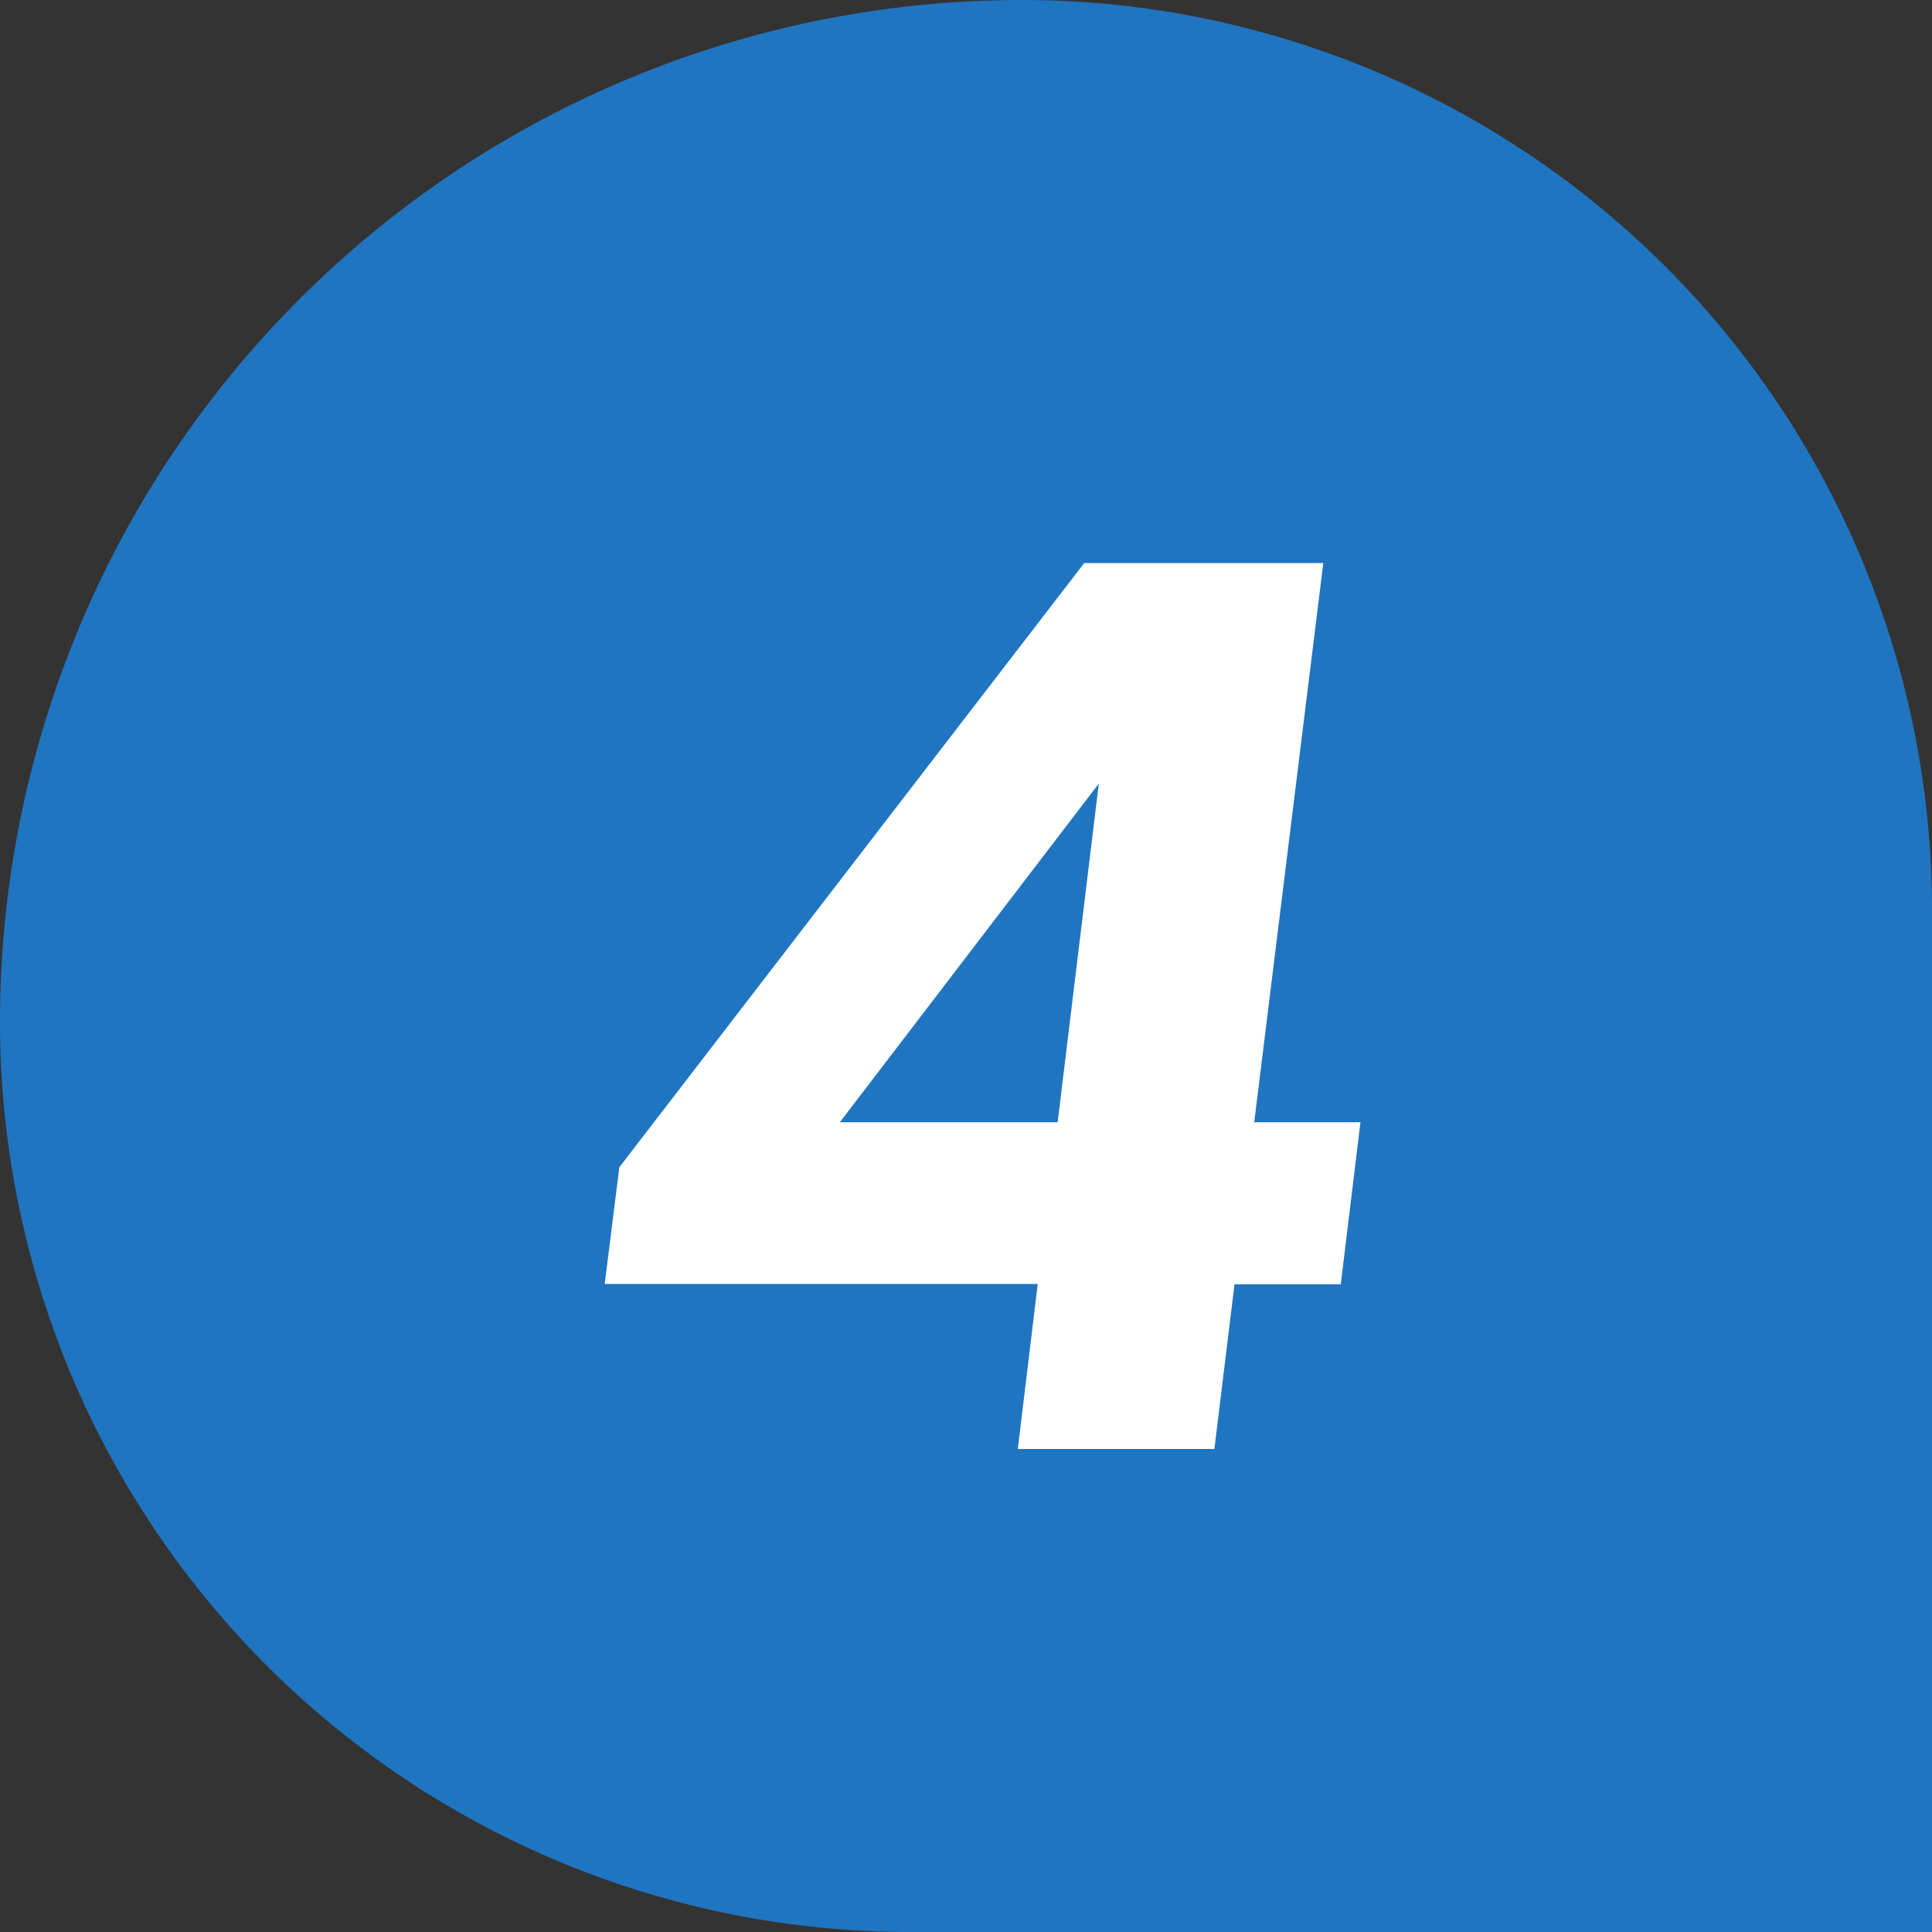
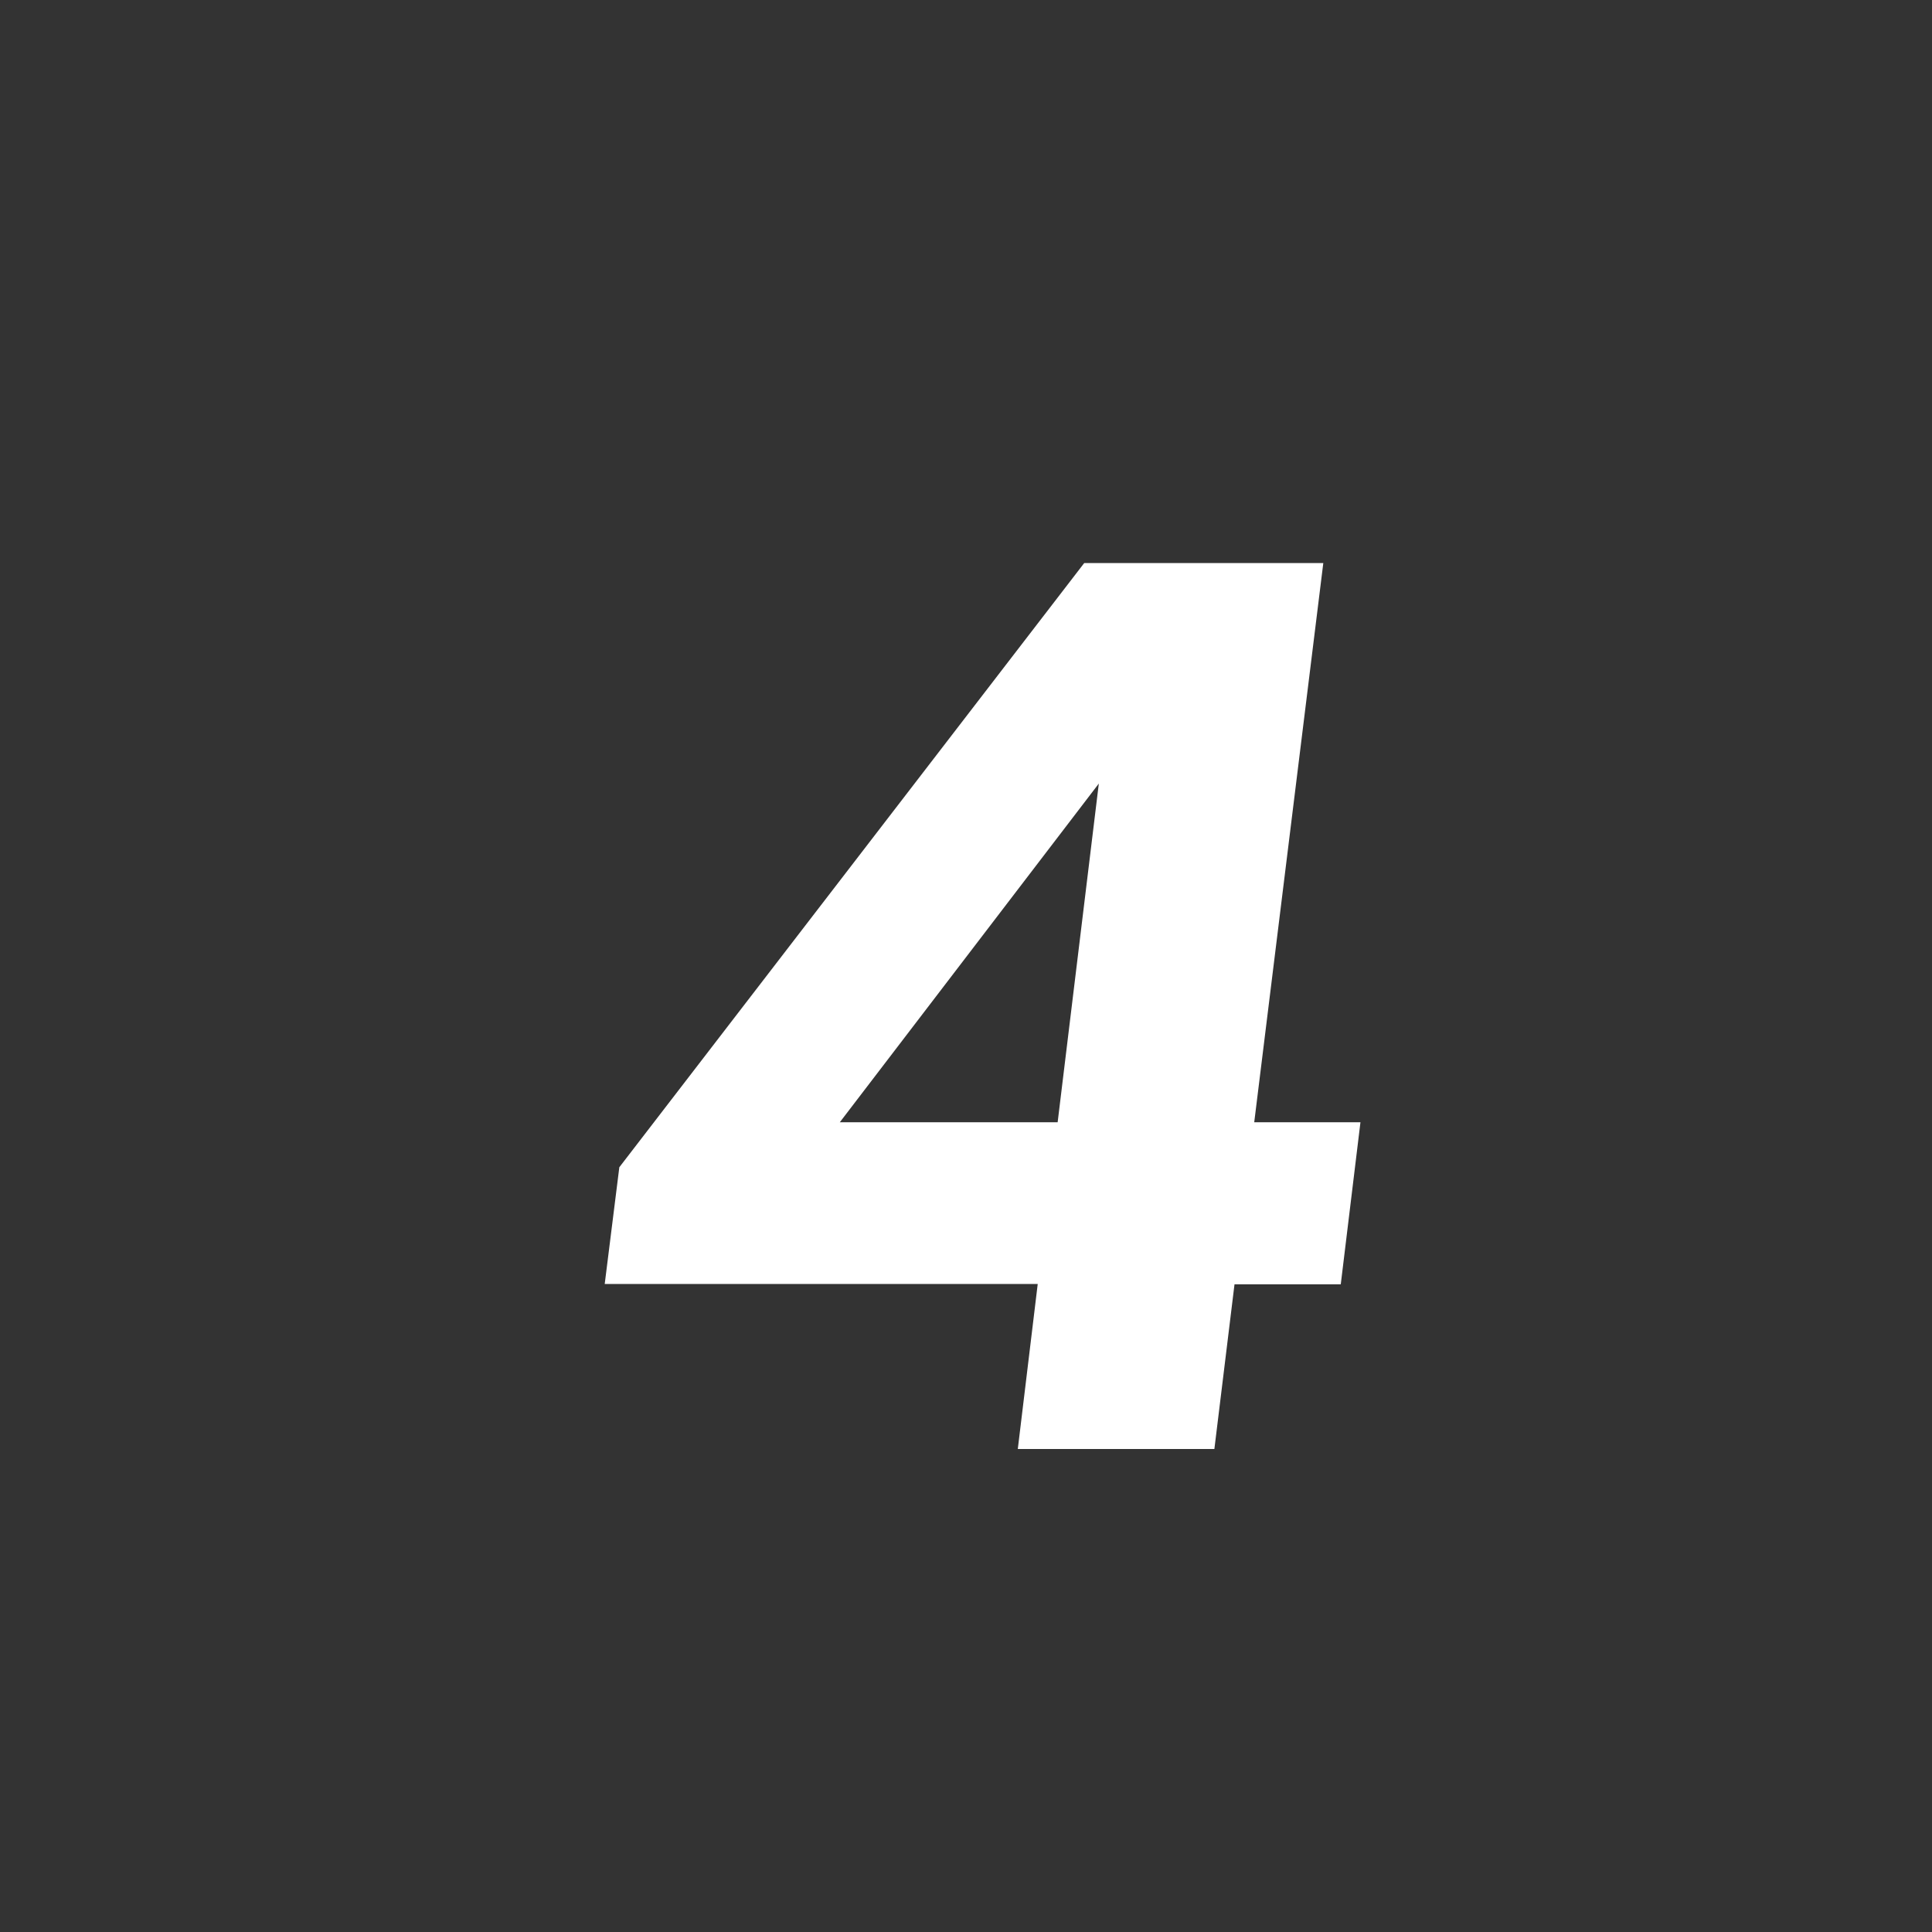
<svg xmlns="http://www.w3.org/2000/svg" width="48" height="48" viewBox="0 0 48 48">
  <rect x="0" y="0" width="48" height="48" fill="#333333" stroke="none" />
  <g transform="translate(-961.5 -9508.335)">
    <g transform="translate(593.5 1232.928)">
-       <path d="M25.388,0h0A22.612,22.612,0,0,1,48,22.612V48a0,0,0,0,1,0,0H22.612A22.612,22.612,0,0,1,0,25.388v0A25.388,25.388,0,0,1,25.388,0Z" transform="translate(368 8275.407)" fill="#2075c1" />
      <path d="M8.877-22.011H2.937L-8.613-7l-.363,2.9H1.782L1.287,0H6.171l.5-4.092h2.64L9.8-8.118H7.161ZM-3.135-8.118,3.3-16.533,2.277-8.118Z" transform="translate(392 8311.407)" fill="#fff" />
    </g>
  </g>
</svg>